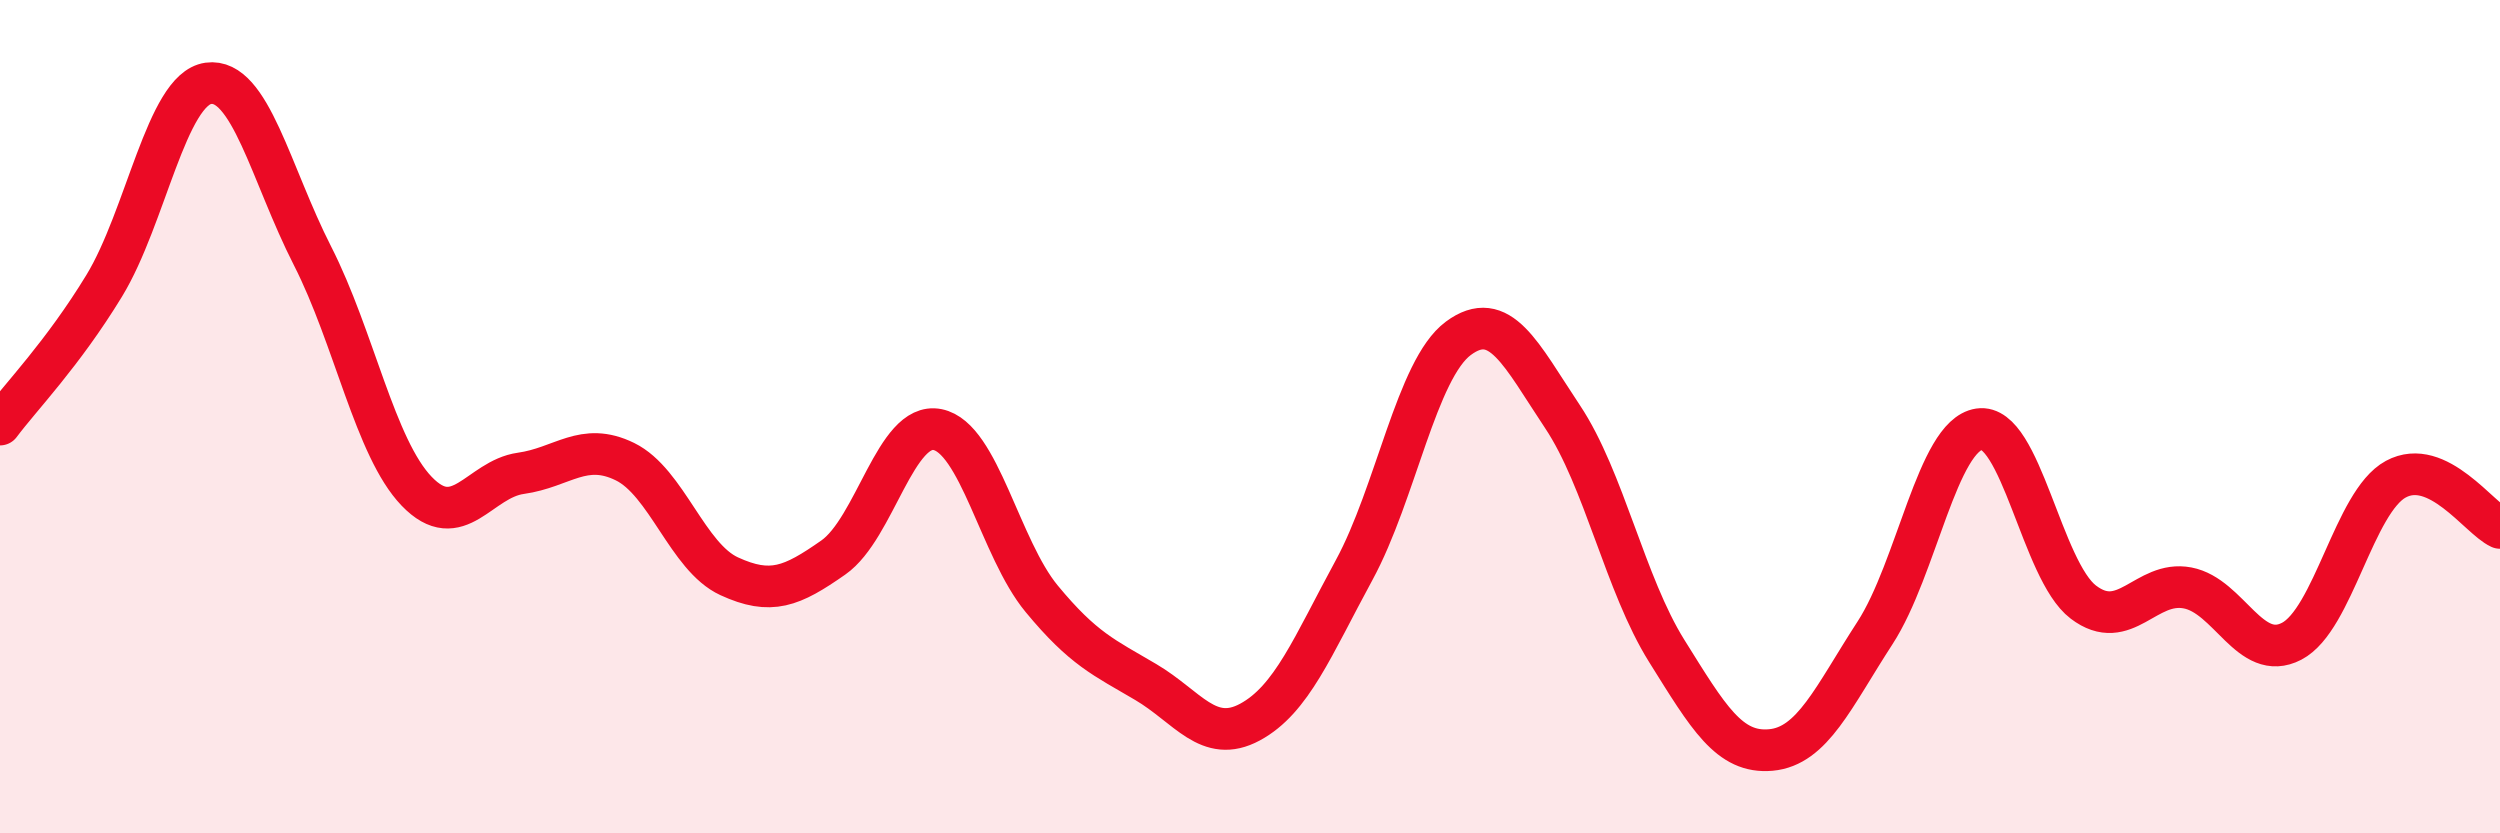
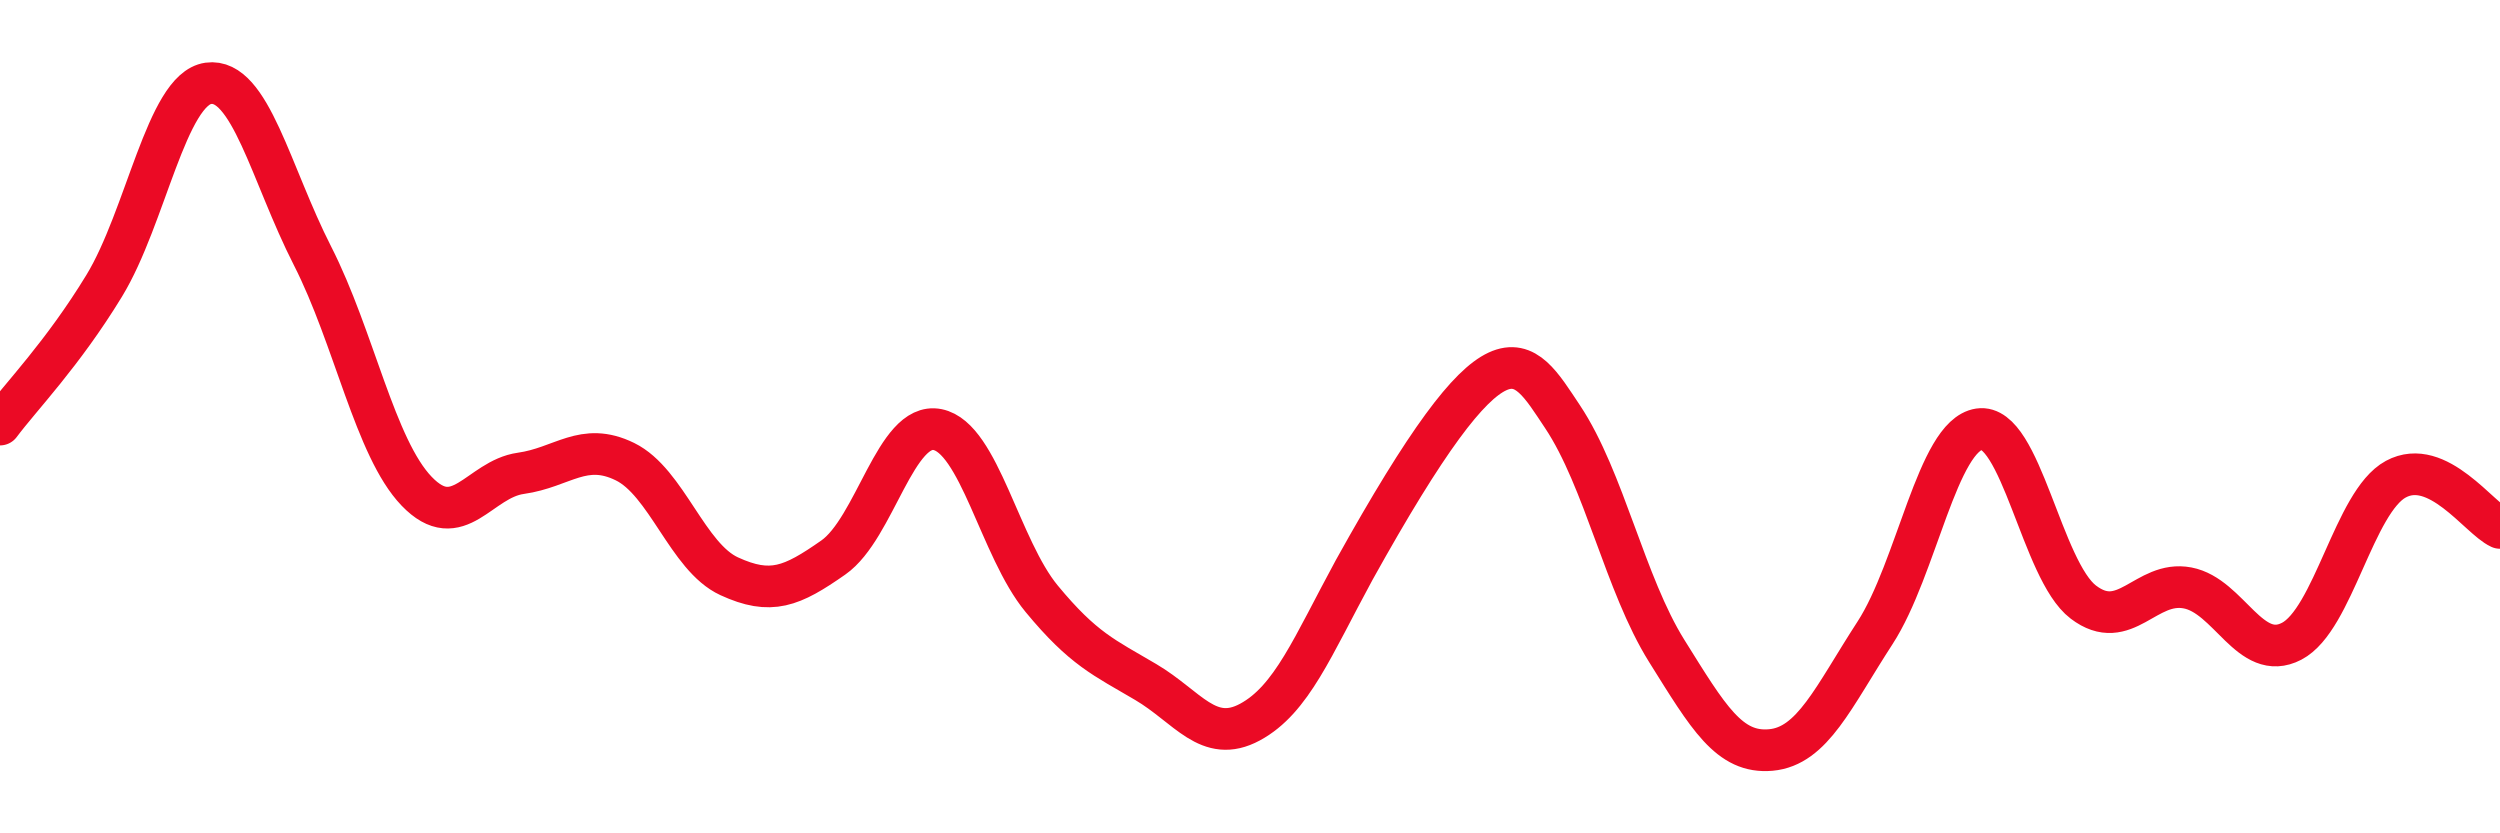
<svg xmlns="http://www.w3.org/2000/svg" width="60" height="20" viewBox="0 0 60 20">
-   <path d="M 0,10.19 C 0.5,9.52 1.5,8.5 2.5,6.86 C 3.5,5.22 4,2.14 5,2 C 6,1.86 6.5,4.18 7.5,6.14 C 8.5,8.1 9,10.75 10,11.79 C 11,12.83 11.5,11.5 12.5,11.36 C 13.5,11.22 14,10.59 15,11.08 C 16,11.57 16.5,13.37 17.5,13.83 C 18.5,14.29 19,14.08 20,13.38 C 21,12.68 21.5,10.11 22.5,10.31 C 23.5,10.51 24,13.16 25,14.37 C 26,15.58 26.5,15.78 27.5,16.37 C 28.5,16.96 29,17.87 30,17.33 C 31,16.79 31.5,15.52 32.5,13.68 C 33.5,11.84 34,8.86 35,8.12 C 36,7.38 36.5,8.5 37.5,10 C 38.5,11.5 39,14.02 40,15.62 C 41,17.22 41.5,18.09 42.5,18 C 43.5,17.91 44,16.73 45,15.19 C 46,13.65 46.5,10.45 47.5,10.3 C 48.5,10.15 49,13.69 50,14.45 C 51,15.21 51.5,13.92 52.5,14.11 C 53.5,14.3 54,15.91 55,15.39 C 56,14.87 56.5,12.04 57.5,11.5 C 58.5,10.96 59.5,12.44 60,12.67L60 20L0 20Z" fill="#EB0A25" opacity="0.1" stroke-linecap="round" stroke-linejoin="round" />
-   <path d="M 0,10.19 C 0.5,9.52 1.5,8.5 2.5,6.86 C 3.5,5.22 4,2.14 5,2 C 6,1.86 6.5,4.18 7.5,6.14 C 8.5,8.1 9,10.75 10,11.79 C 11,12.83 11.5,11.5 12.5,11.36 C 13.5,11.22 14,10.59 15,11.08 C 16,11.57 16.5,13.37 17.5,13.83 C 18.5,14.29 19,14.08 20,13.38 C 21,12.68 21.5,10.11 22.5,10.31 C 23.5,10.51 24,13.16 25,14.37 C 26,15.58 26.5,15.78 27.5,16.37 C 28.5,16.96 29,17.87 30,17.33 C 31,16.79 31.5,15.52 32.5,13.68 C 33.5,11.84 34,8.86 35,8.12 C 36,7.38 36.5,8.5 37.5,10 C 38.5,11.5 39,14.02 40,15.62 C 41,17.22 41.5,18.09 42.5,18 C 43.5,17.91 44,16.73 45,15.19 C 46,13.65 46.5,10.45 47.5,10.3 C 48.5,10.15 49,13.69 50,14.45 C 51,15.21 51.5,13.92 52.5,14.11 C 53.5,14.3 54,15.91 55,15.39 C 56,14.87 56.5,12.04 57.5,11.5 C 58.5,10.96 59.5,12.44 60,12.67" stroke="#EB0A25" stroke-width="1" fill="none" stroke-linecap="round" stroke-linejoin="round" />
+   <path d="M 0,10.19 C 0.5,9.52 1.5,8.5 2.5,6.86 C 3.5,5.22 4,2.14 5,2 C 6,1.86 6.5,4.18 7.5,6.14 C 8.5,8.1 9,10.75 10,11.79 C 11,12.83 11.5,11.5 12.5,11.36 C 13.5,11.22 14,10.59 15,11.08 C 16,11.57 16.5,13.37 17.5,13.83 C 18.5,14.29 19,14.08 20,13.38 C 21,12.68 21.5,10.11 22.5,10.31 C 23.5,10.51 24,13.16 25,14.37 C 26,15.58 26.5,15.78 27.5,16.37 C 28.5,16.96 29,17.87 30,17.33 C 31,16.79 31.5,15.52 32.5,13.68 C 36,7.38 36.5,8.5 37.5,10 C 38.5,11.5 39,14.02 40,15.62 C 41,17.22 41.5,18.09 42.5,18 C 43.5,17.91 44,16.73 45,15.19 C 46,13.65 46.5,10.45 47.5,10.3 C 48.5,10.15 49,13.69 50,14.45 C 51,15.21 51.5,13.92 52.5,14.11 C 53.5,14.3 54,15.91 55,15.39 C 56,14.87 56.5,12.04 57.5,11.5 C 58.5,10.96 59.5,12.44 60,12.67" stroke="#EB0A25" stroke-width="1" fill="none" stroke-linecap="round" stroke-linejoin="round" />
</svg>